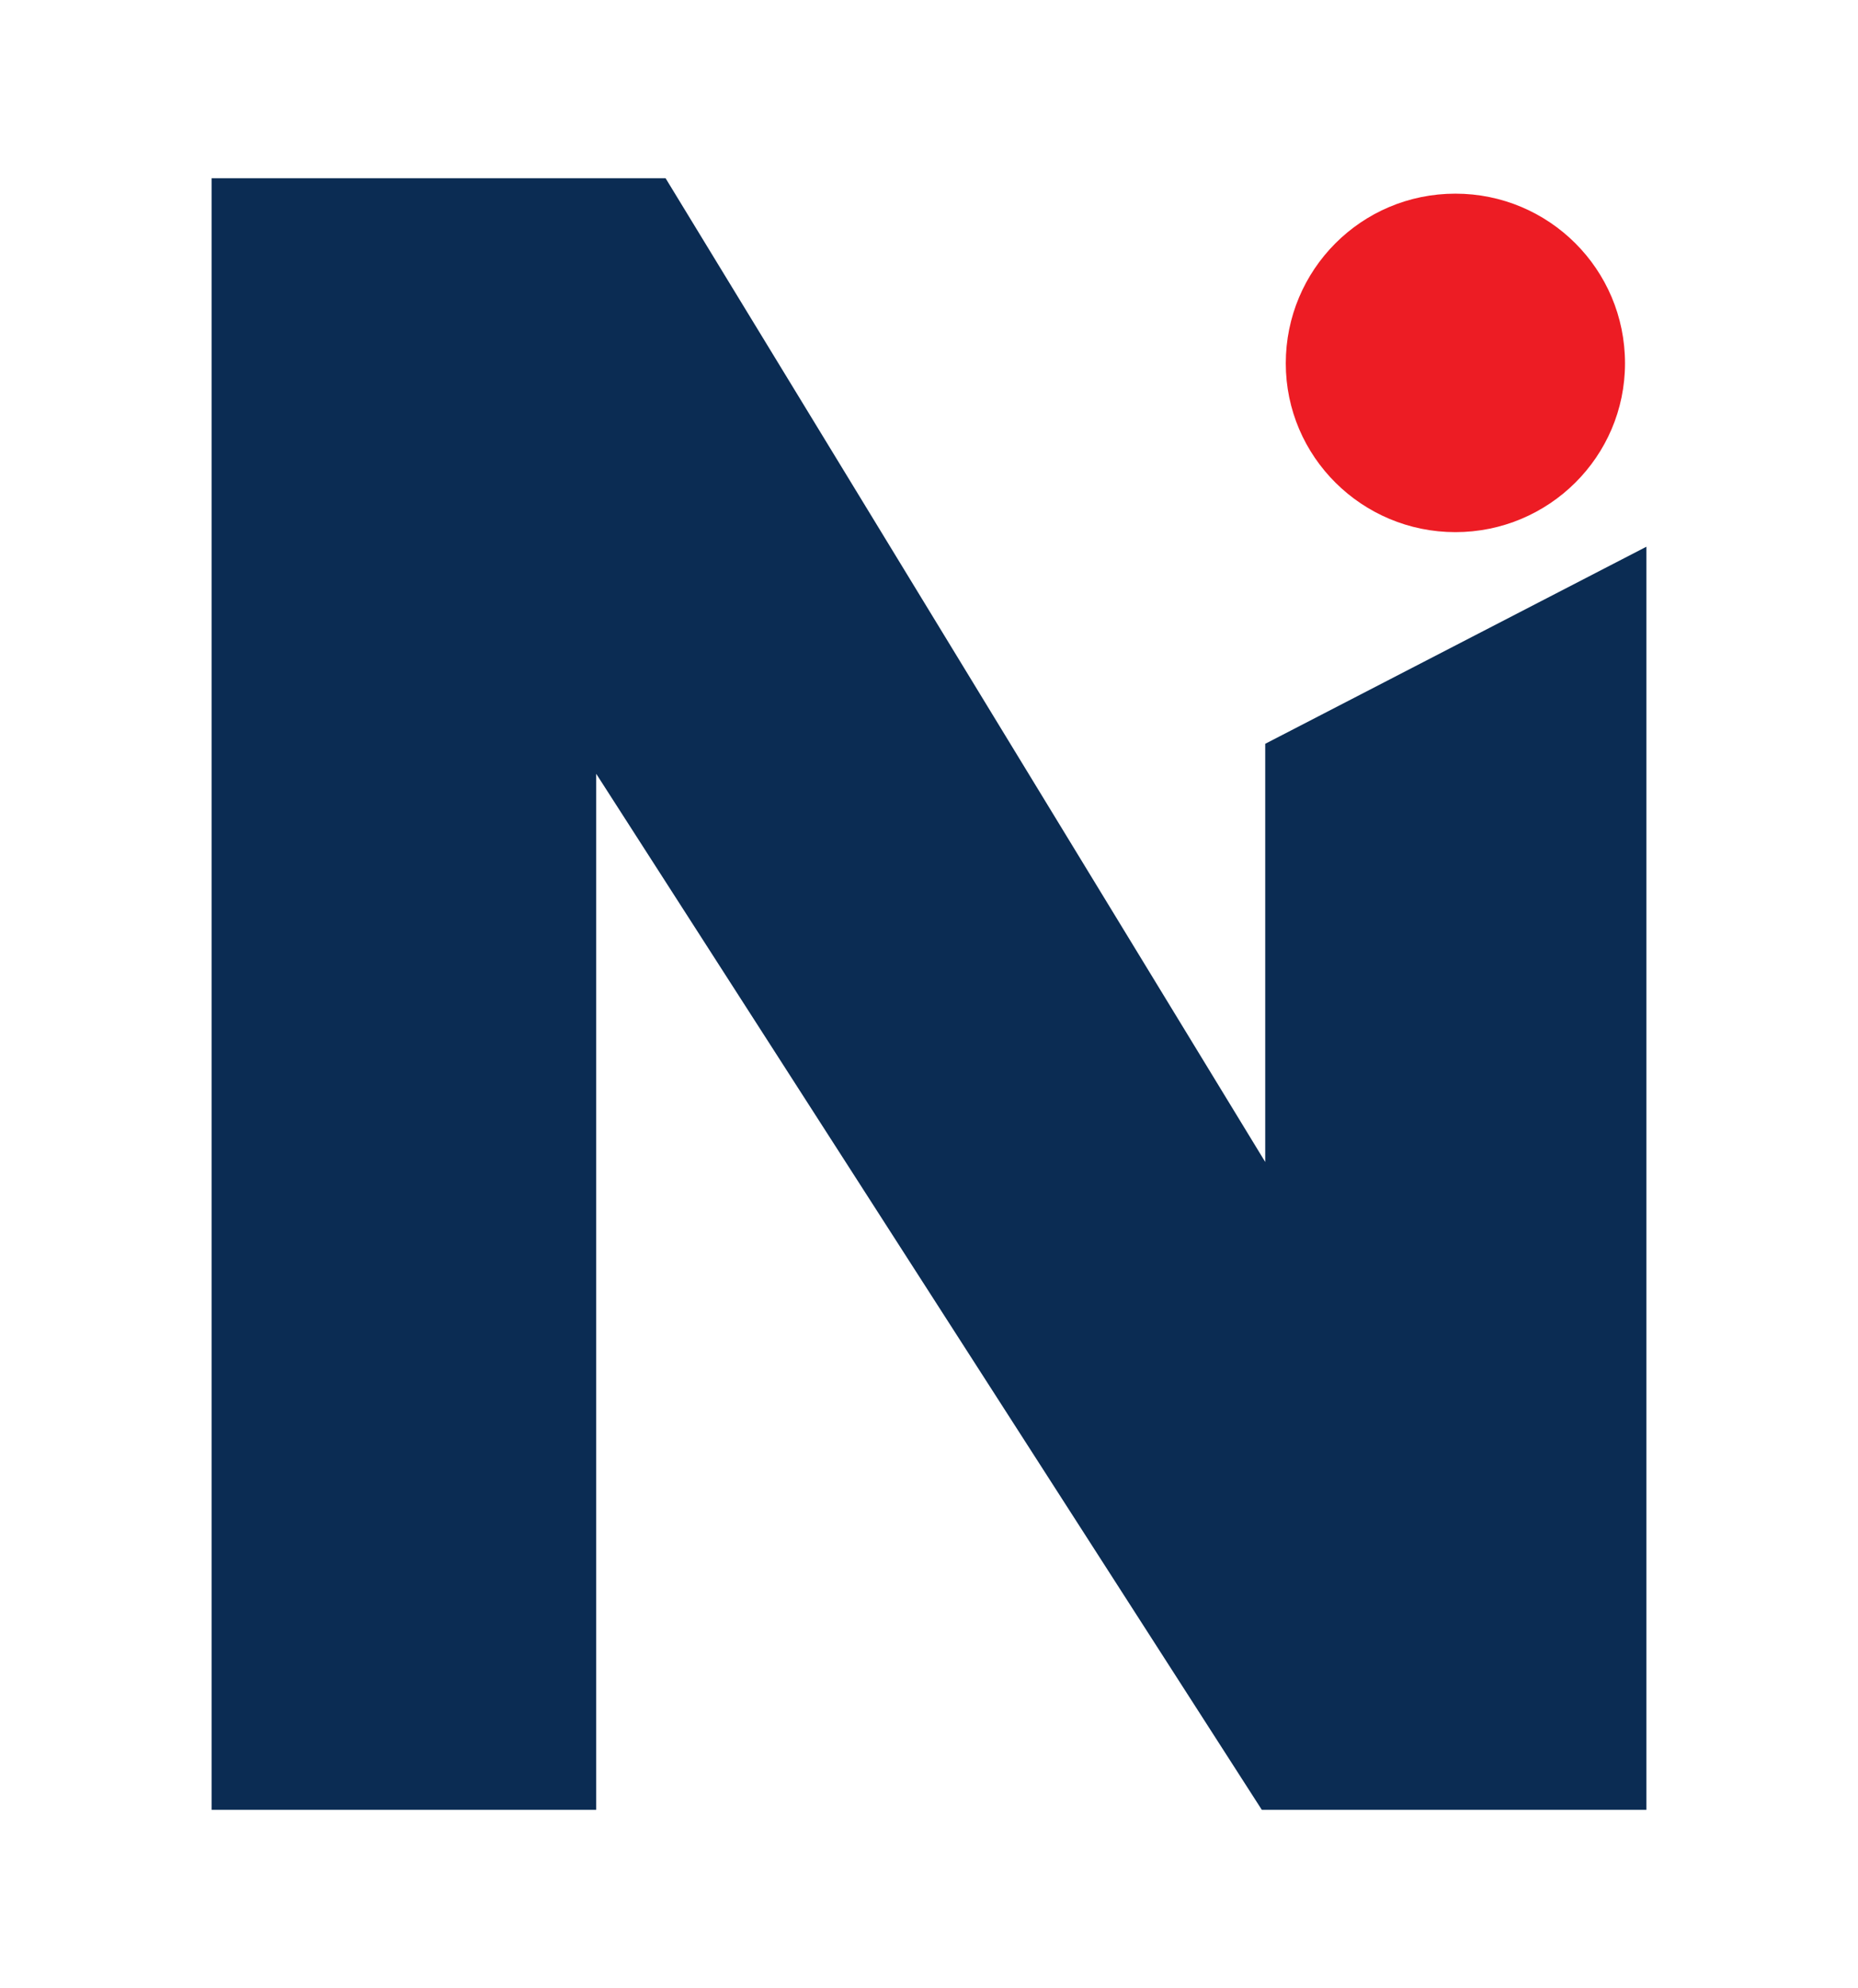
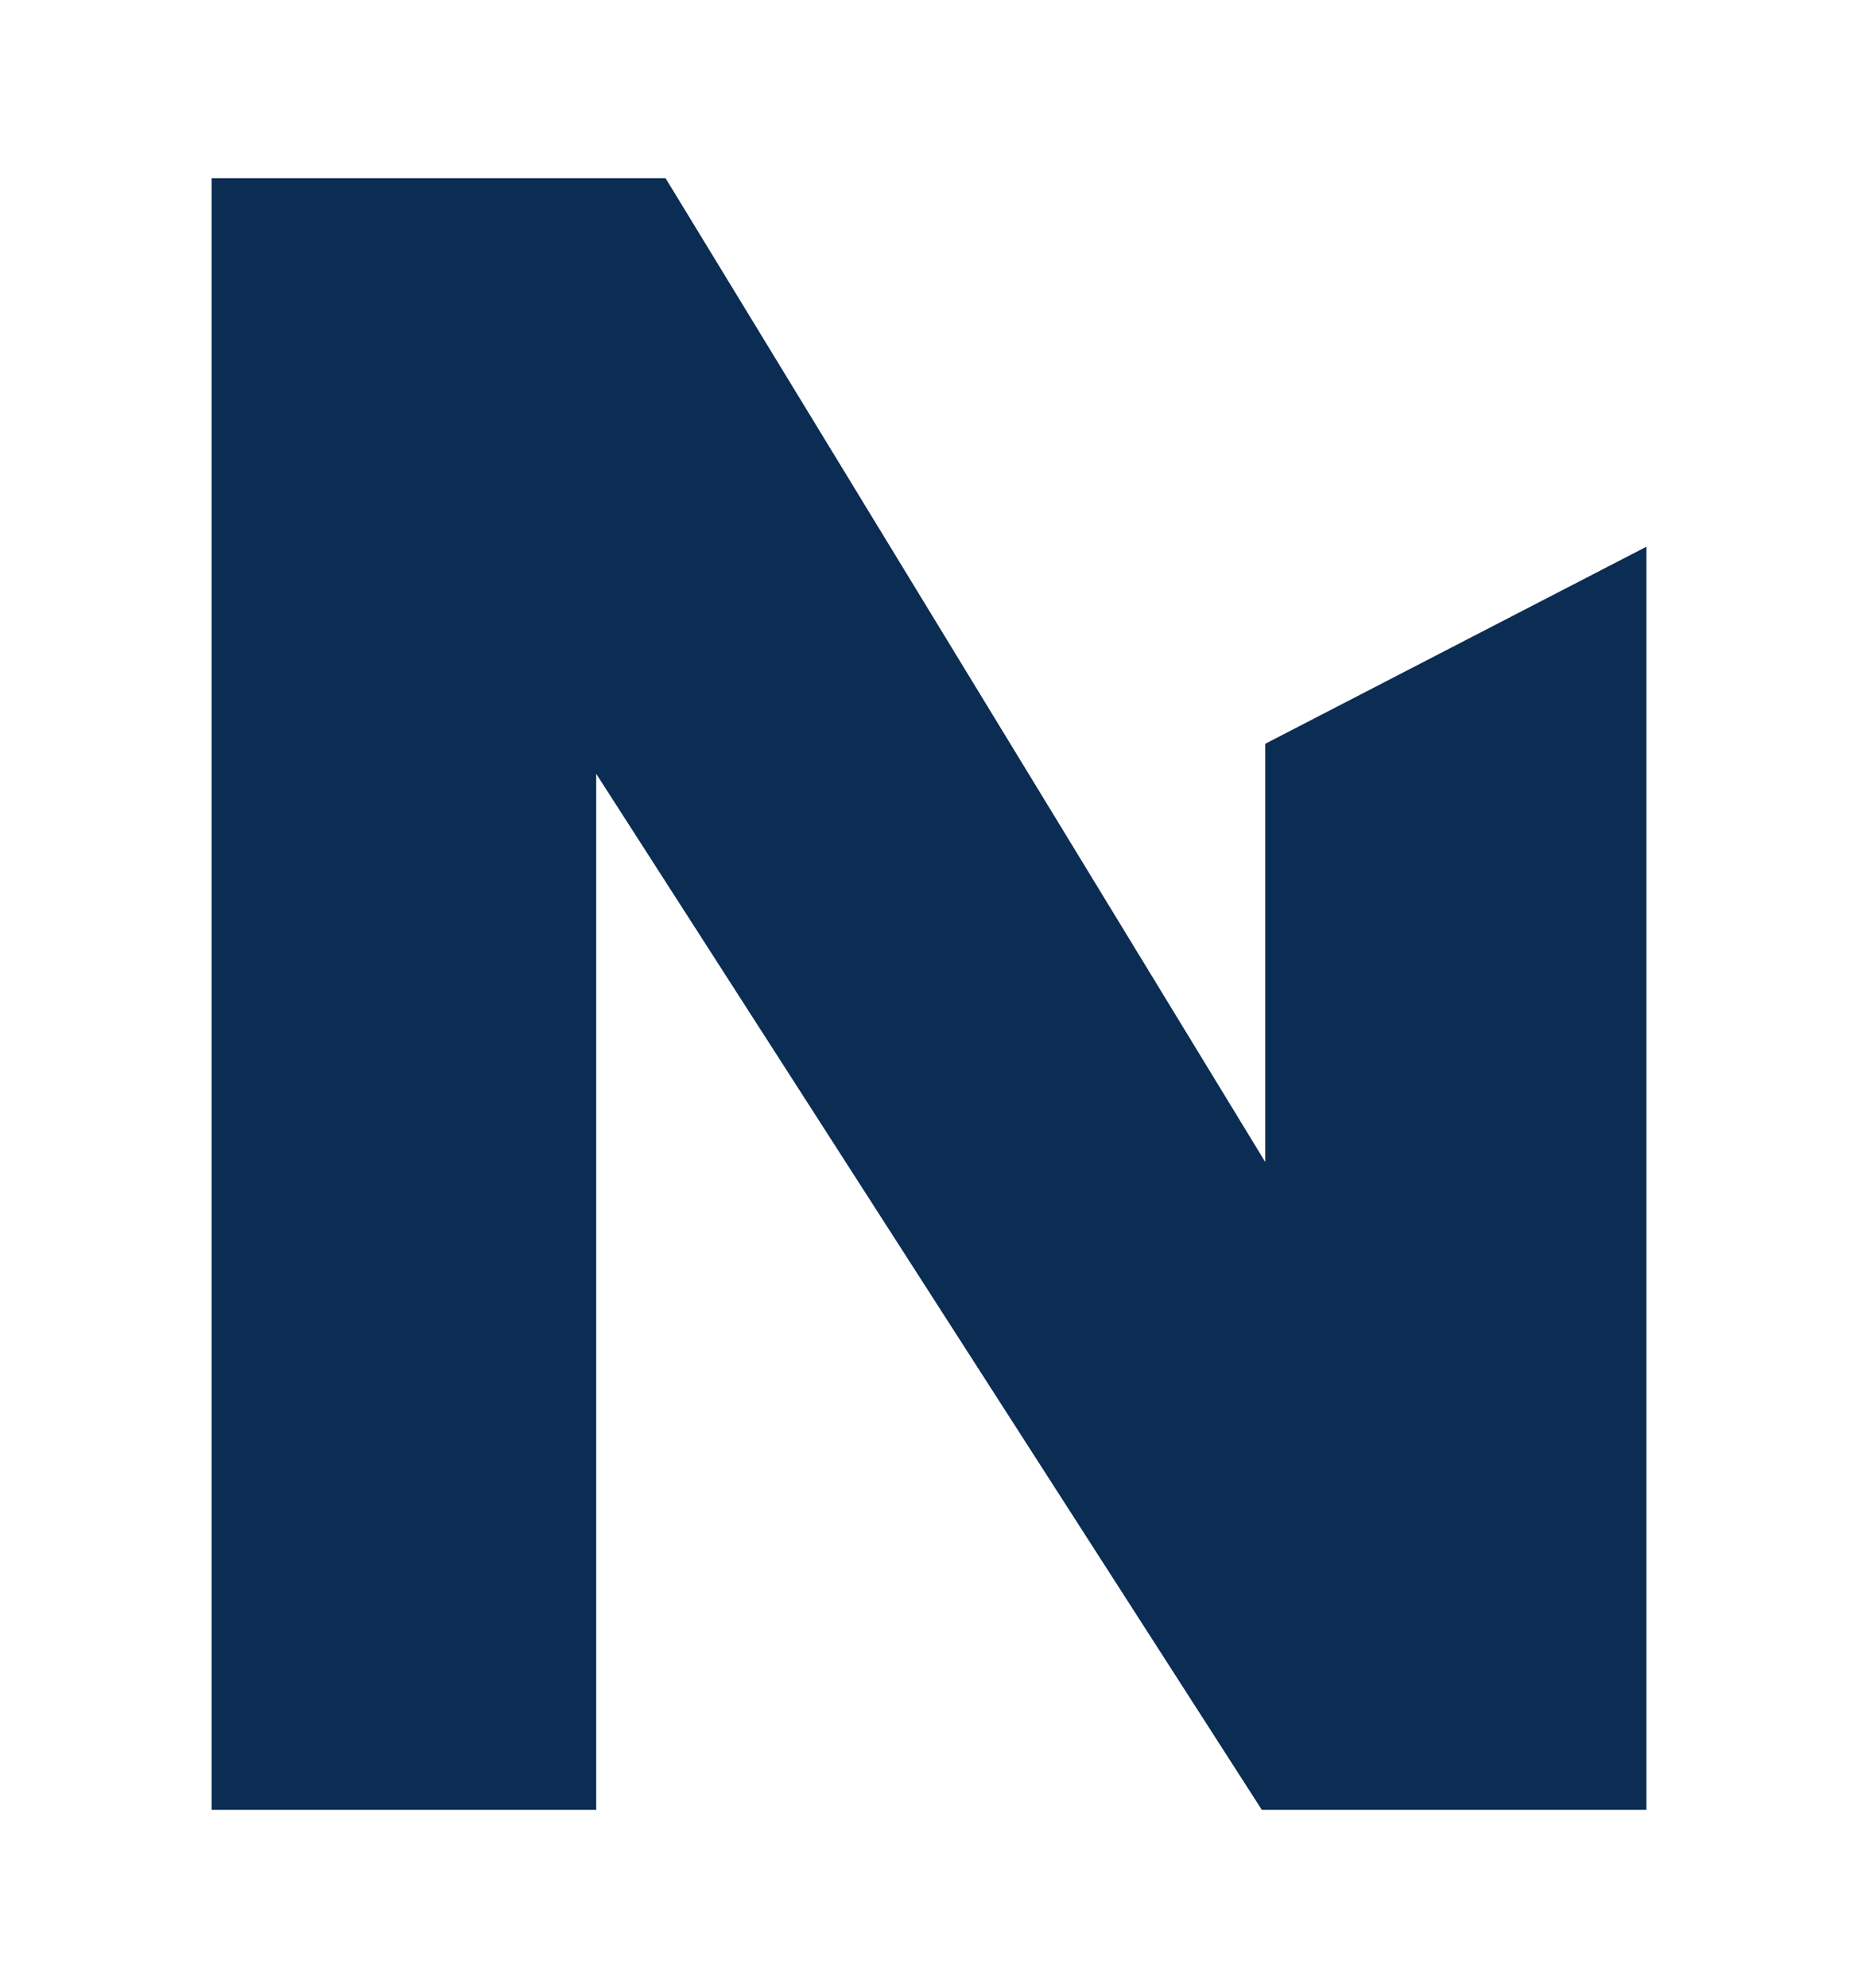
<svg xmlns="http://www.w3.org/2000/svg" version="1.1" id="Layer_1" x="0px" y="0px" viewBox="0 0 21.69 23.2" style="enable-background:new 0 0 21.69 23.2;" xml:space="preserve">
  <style type="text/css">
	.st0{fill:#ED1C24;}
	.st1{fill:#0B2C53;}
</style>
  <g>
    <g>
-       <path class="st0" d="M18.97,4.24c0,1.09-0.89,1.97-1.98,1.97c-1.09,0-1.98-0.88-1.98-1.97c0-1.09,0.88-1.98,1.98-1.98    C18.08,2.26,18.97,3.14,18.97,4.24" />
      <polyline class="st1" points="6.96,21.12 6.96,9.03 14.73,21.12 19.22,21.12 19.22,6.38 14.77,8.68 14.77,13.56 7.77,2.08     2.47,2.08 2.47,21.12 7.01,21.12   " />
    </g>
  </g>
</svg>